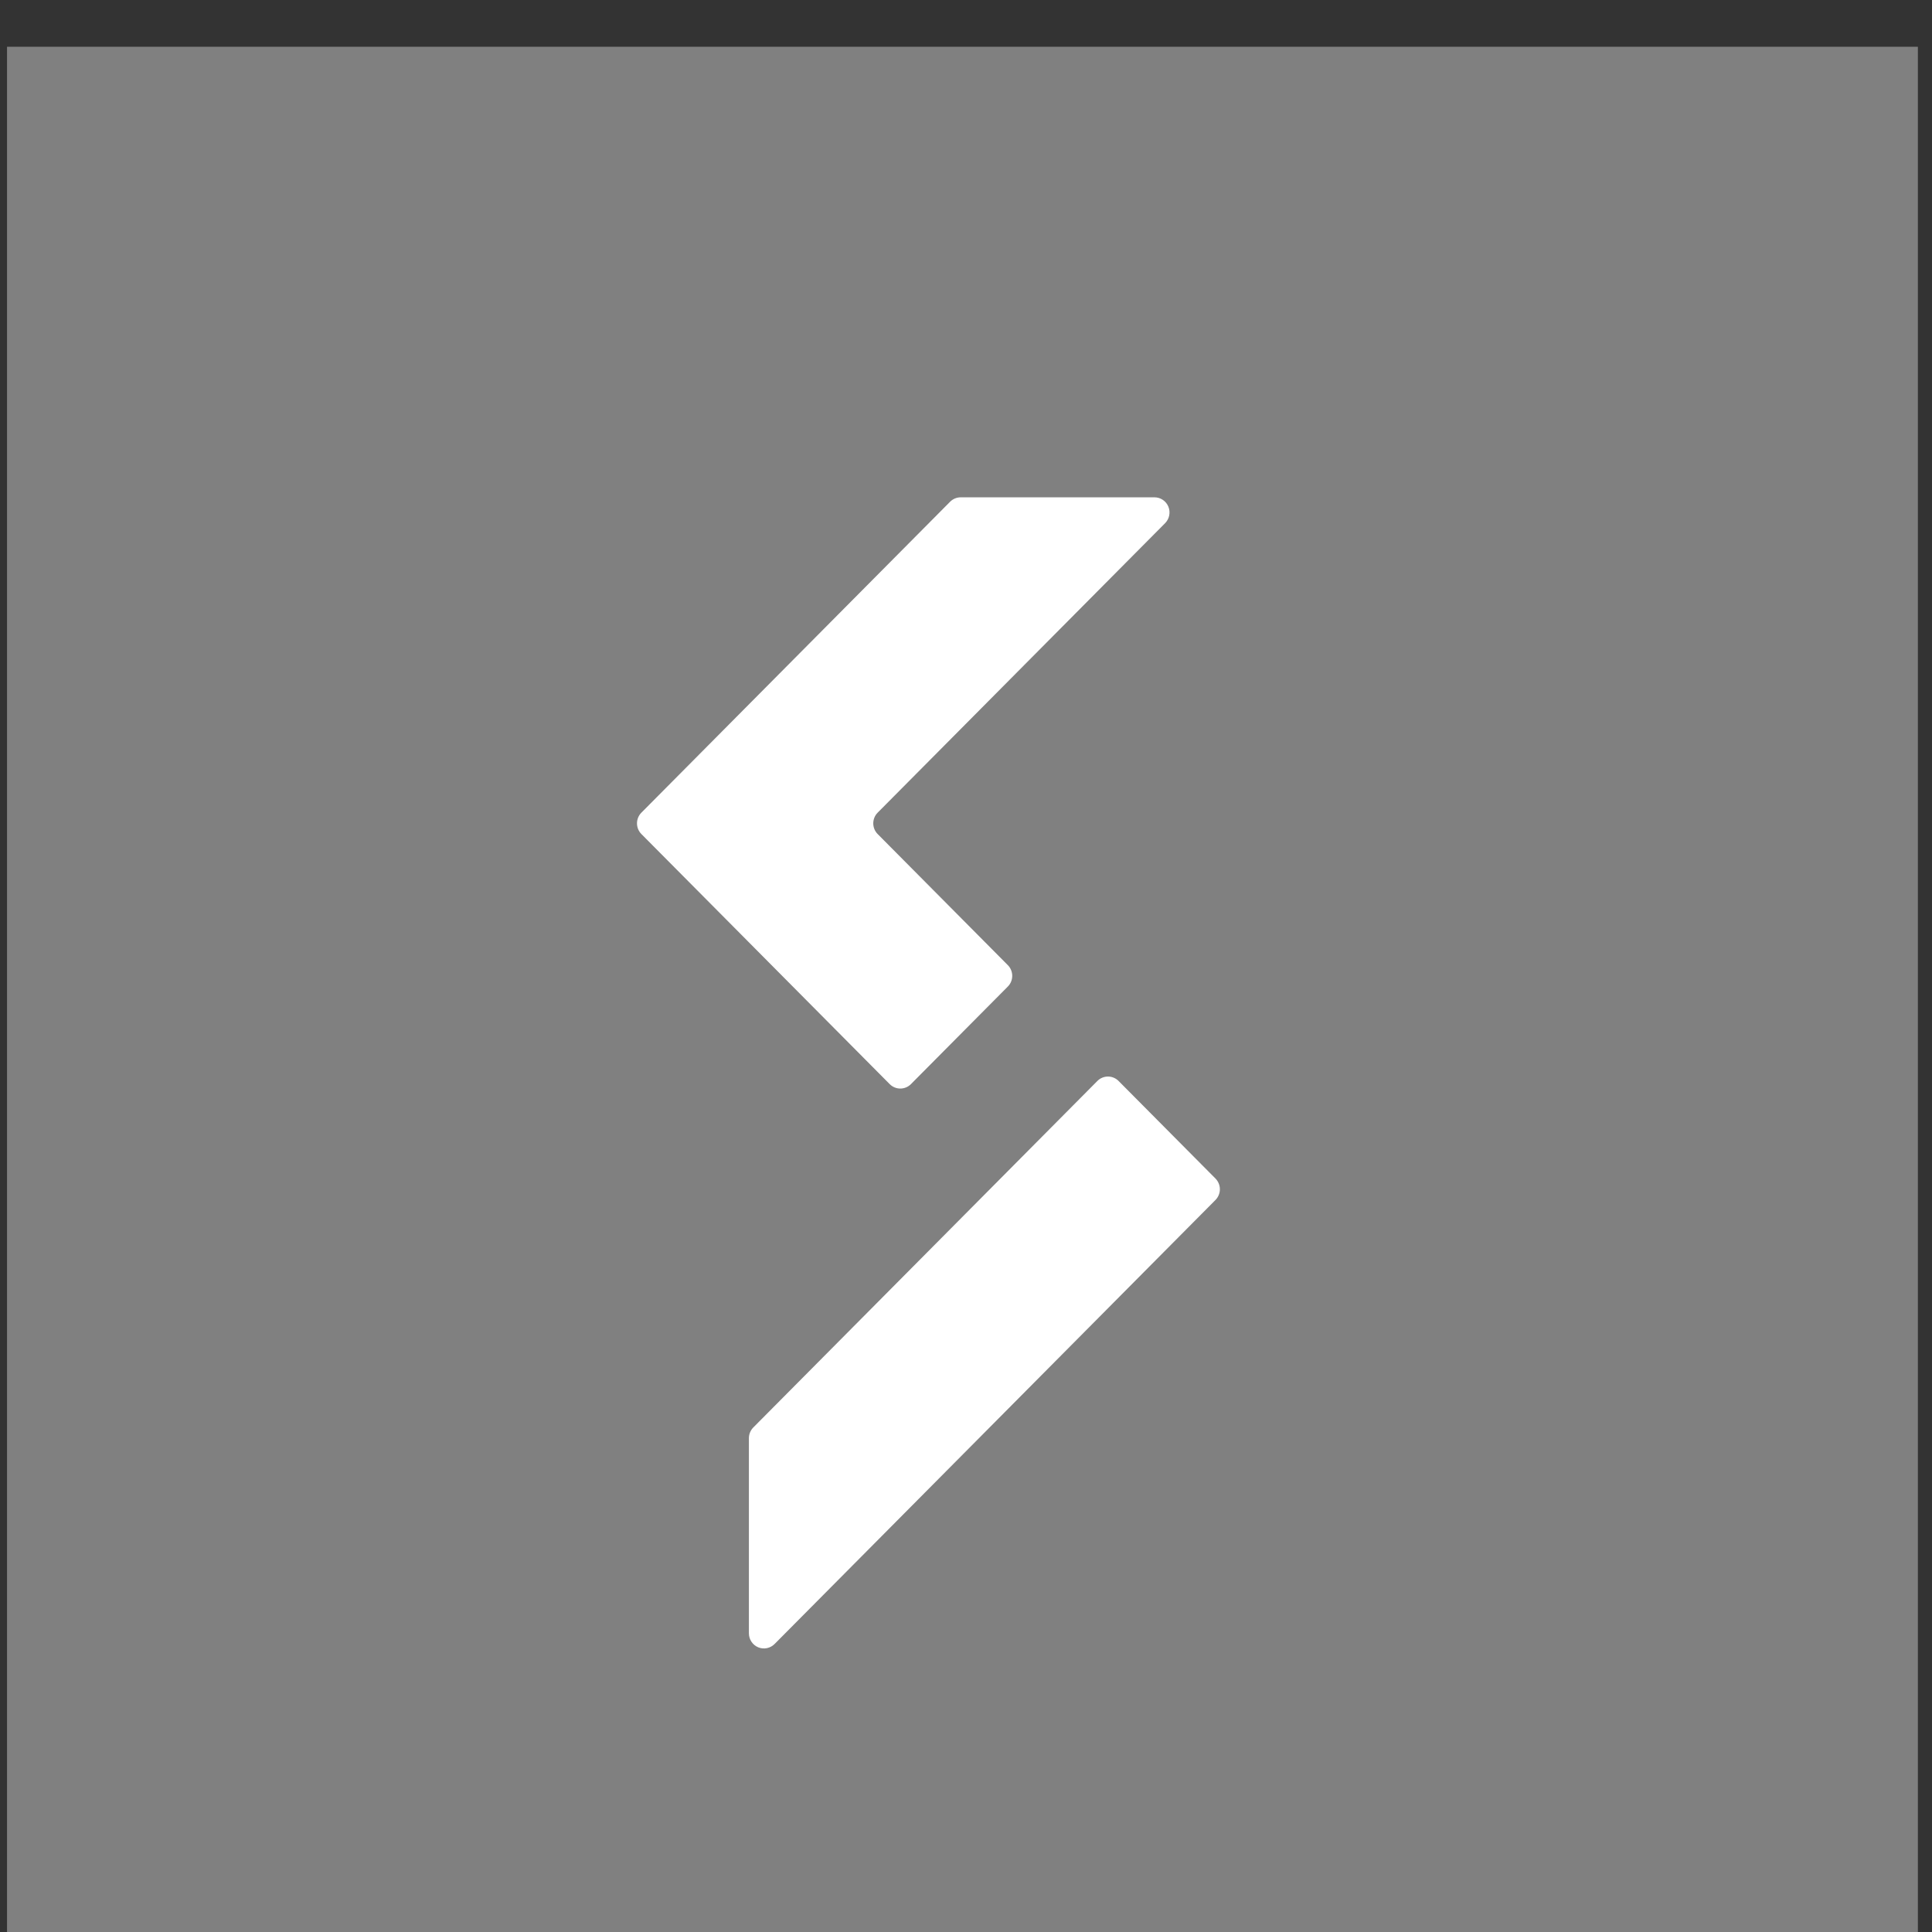
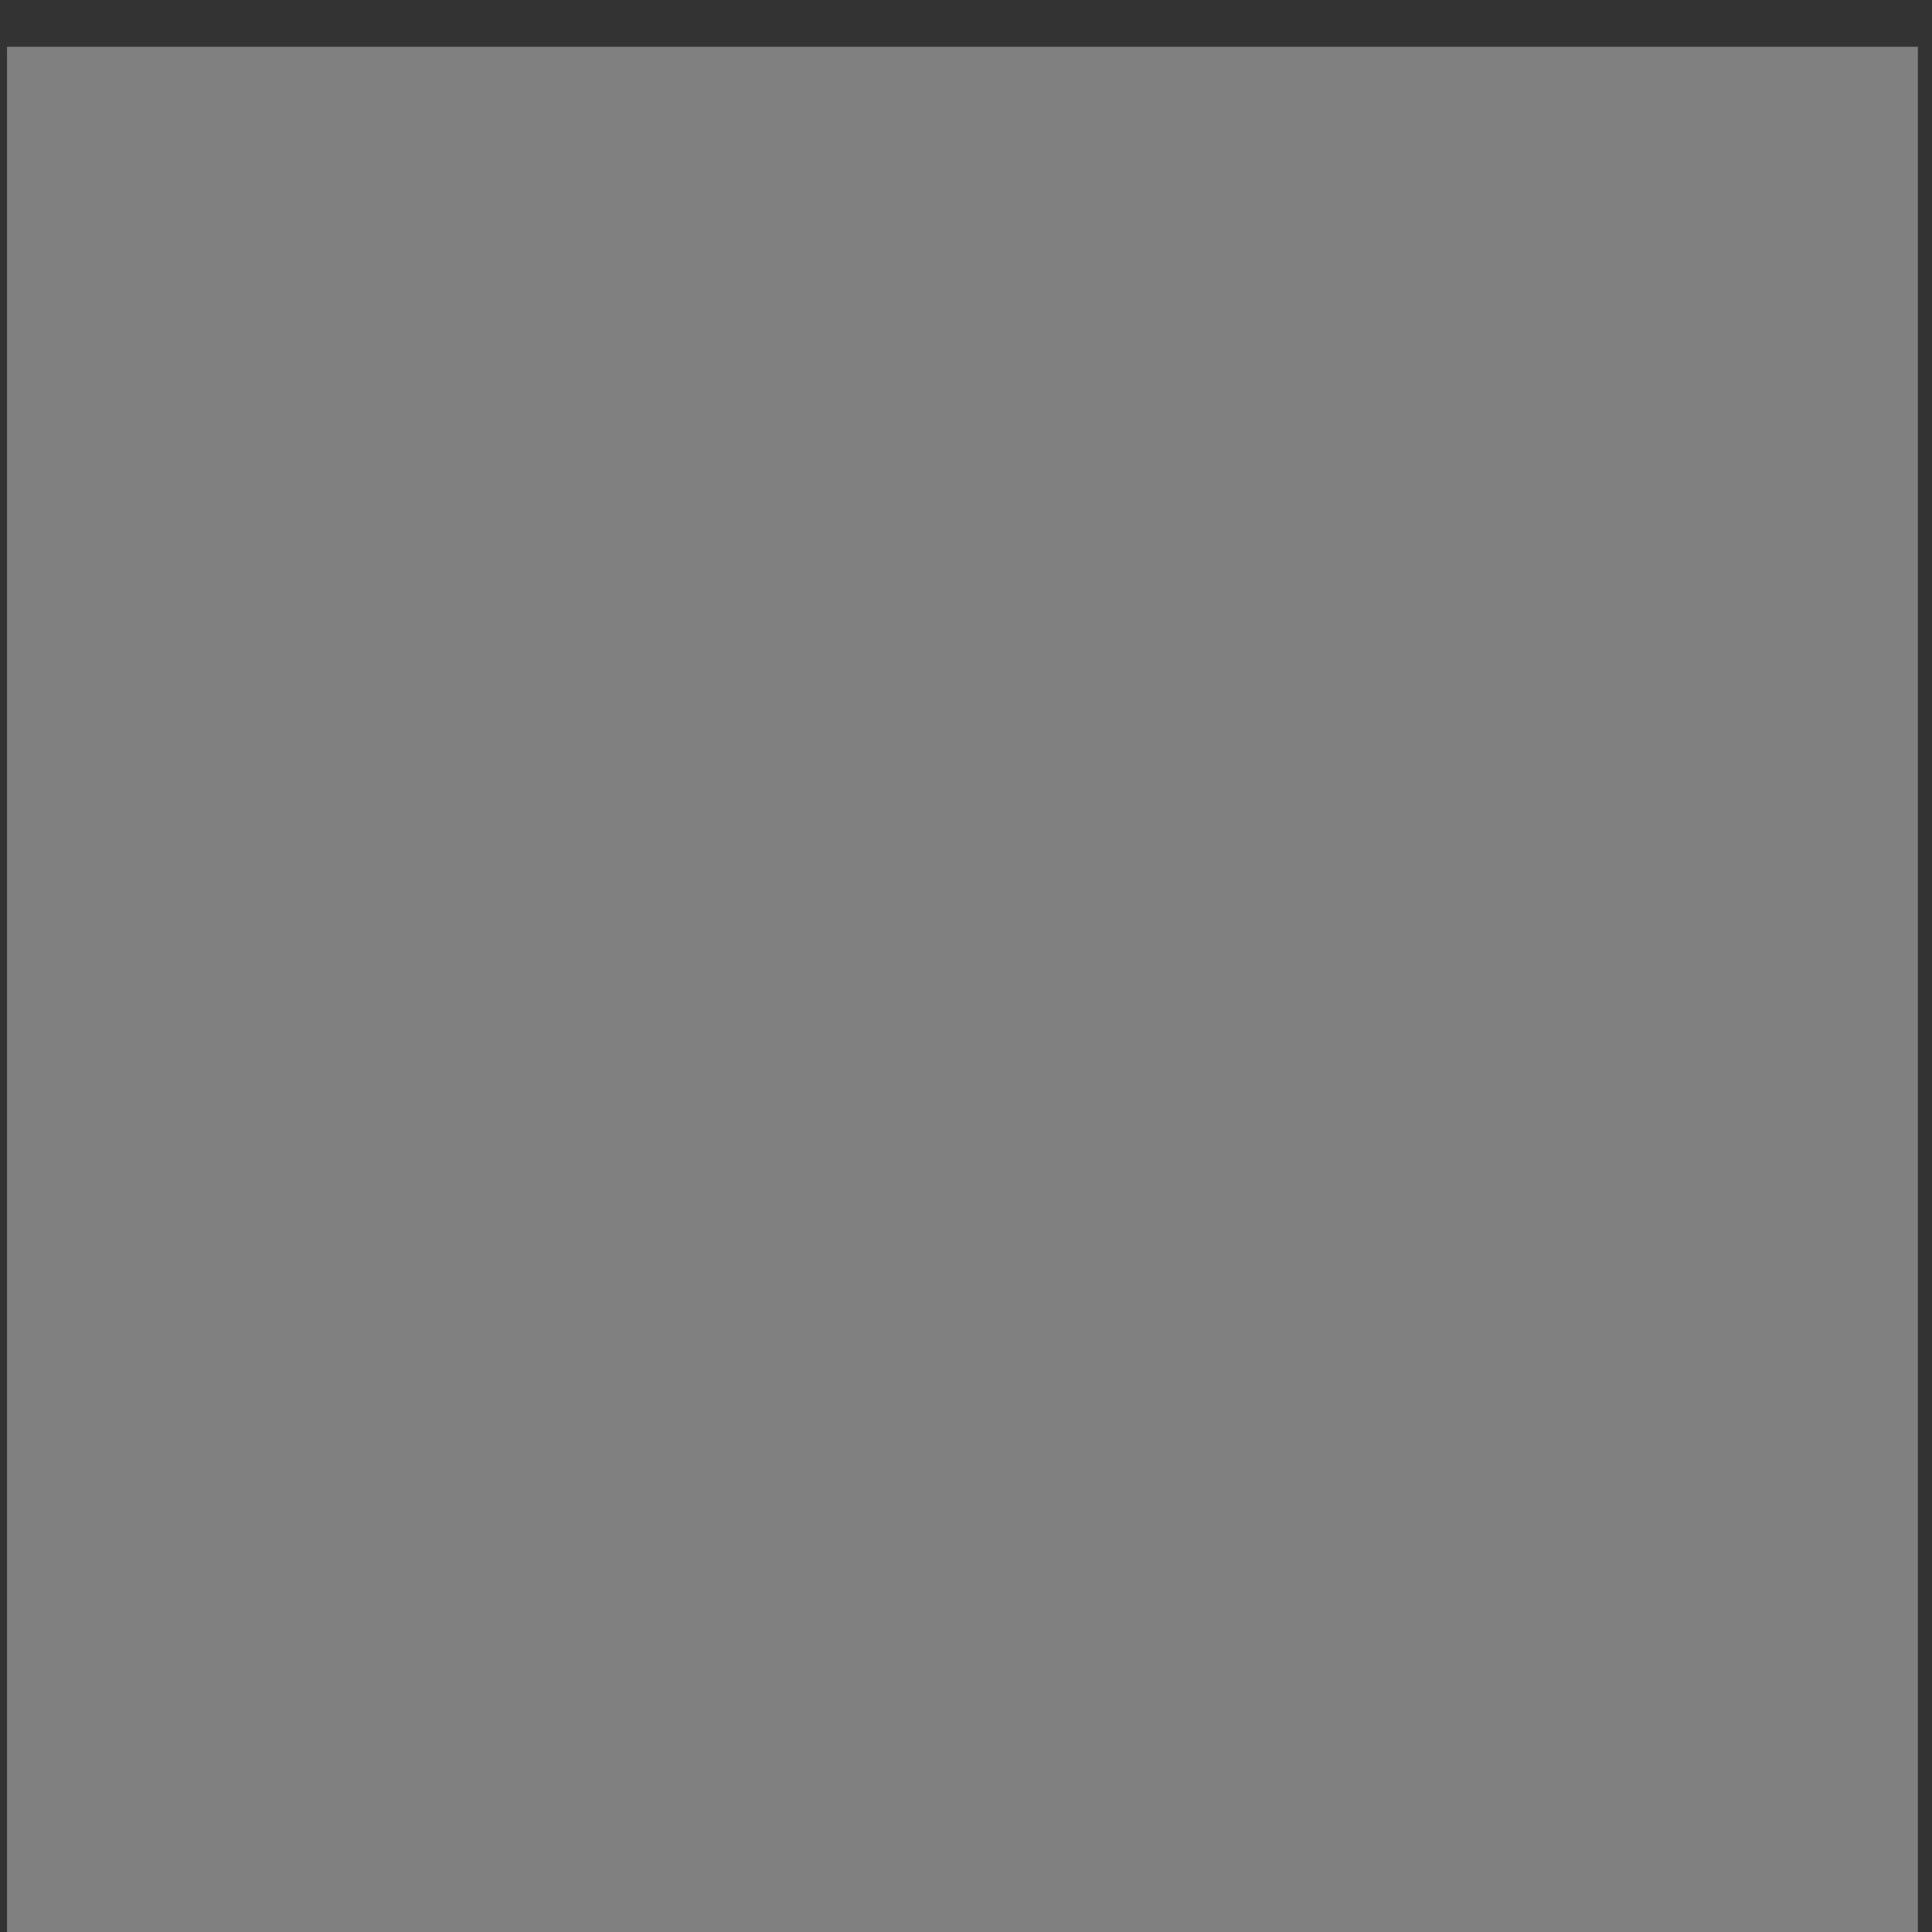
<svg xmlns="http://www.w3.org/2000/svg" width="100%" height="100%" viewBox="0 0 66 66" xml:space="preserve" style="fill-rule:evenodd;clip-rule:evenodd;stroke-linejoin:round;stroke-miterlimit:2;">
  <rect x="0" y="0" width="66" height="66" fill="#333333" stroke="none" />
  <g transform="matrix(1,0,0,1,-4521,-7571)">
    <g transform="matrix(0.889,0,0,26.127,3881,0)">
      <g transform="matrix(0.174,0,0,0.006,626.22,287.354)">
        <rect x="540" y="414" width="422" height="422" style="fill:rgb(128,128,128);" />
      </g>
      <g transform="matrix(0.642,0,0,0.022,408.206,275.582)">
-         <path d="M554.622,674.778C554.986,674.778 555.314,674.997 555.453,675.333C555.592,675.669 555.515,676.056 555.258,676.314C551.277,680.294 540.749,690.822 538.053,693.519C537.702,693.87 537.702,694.44 538.053,694.791C539.716,696.454 544.181,700.918 545.844,702.582C546.013,702.75 546.107,702.979 546.107,703.218C546.107,703.457 546.013,703.685 545.844,703.854C544.501,705.197 541.388,708.31 540.045,709.653C539.694,710.004 539.124,710.004 538.773,709.653C536.189,707.069 526.495,697.375 523.911,694.791C523.56,694.44 523.56,693.87 523.911,693.519C526.997,690.433 540.343,677.087 542.388,675.041C542.557,674.873 542.786,674.778 543.024,674.778C544.647,674.778 551.168,674.778 554.622,674.778ZM530.346,730.695C530.346,730.456 530.441,730.228 530.609,730.059C532.794,727.875 547.901,712.768 551.202,709.467C551.553,709.115 552.123,709.115 552.474,709.467C553.817,710.81 556.929,713.922 558.273,715.265C558.441,715.434 558.536,715.663 558.536,715.901C558.536,716.14 558.441,716.369 558.273,716.538C554.71,720.101 537.202,737.609 531.882,742.929C531.624,743.186 531.237,743.263 530.901,743.124C530.565,742.984 530.346,742.656 530.346,742.292C530.346,738.838 530.346,732.318 530.346,730.695Z" style="fill:white;" />
-       </g>
+         </g>
    </g>
  </g>
</svg>